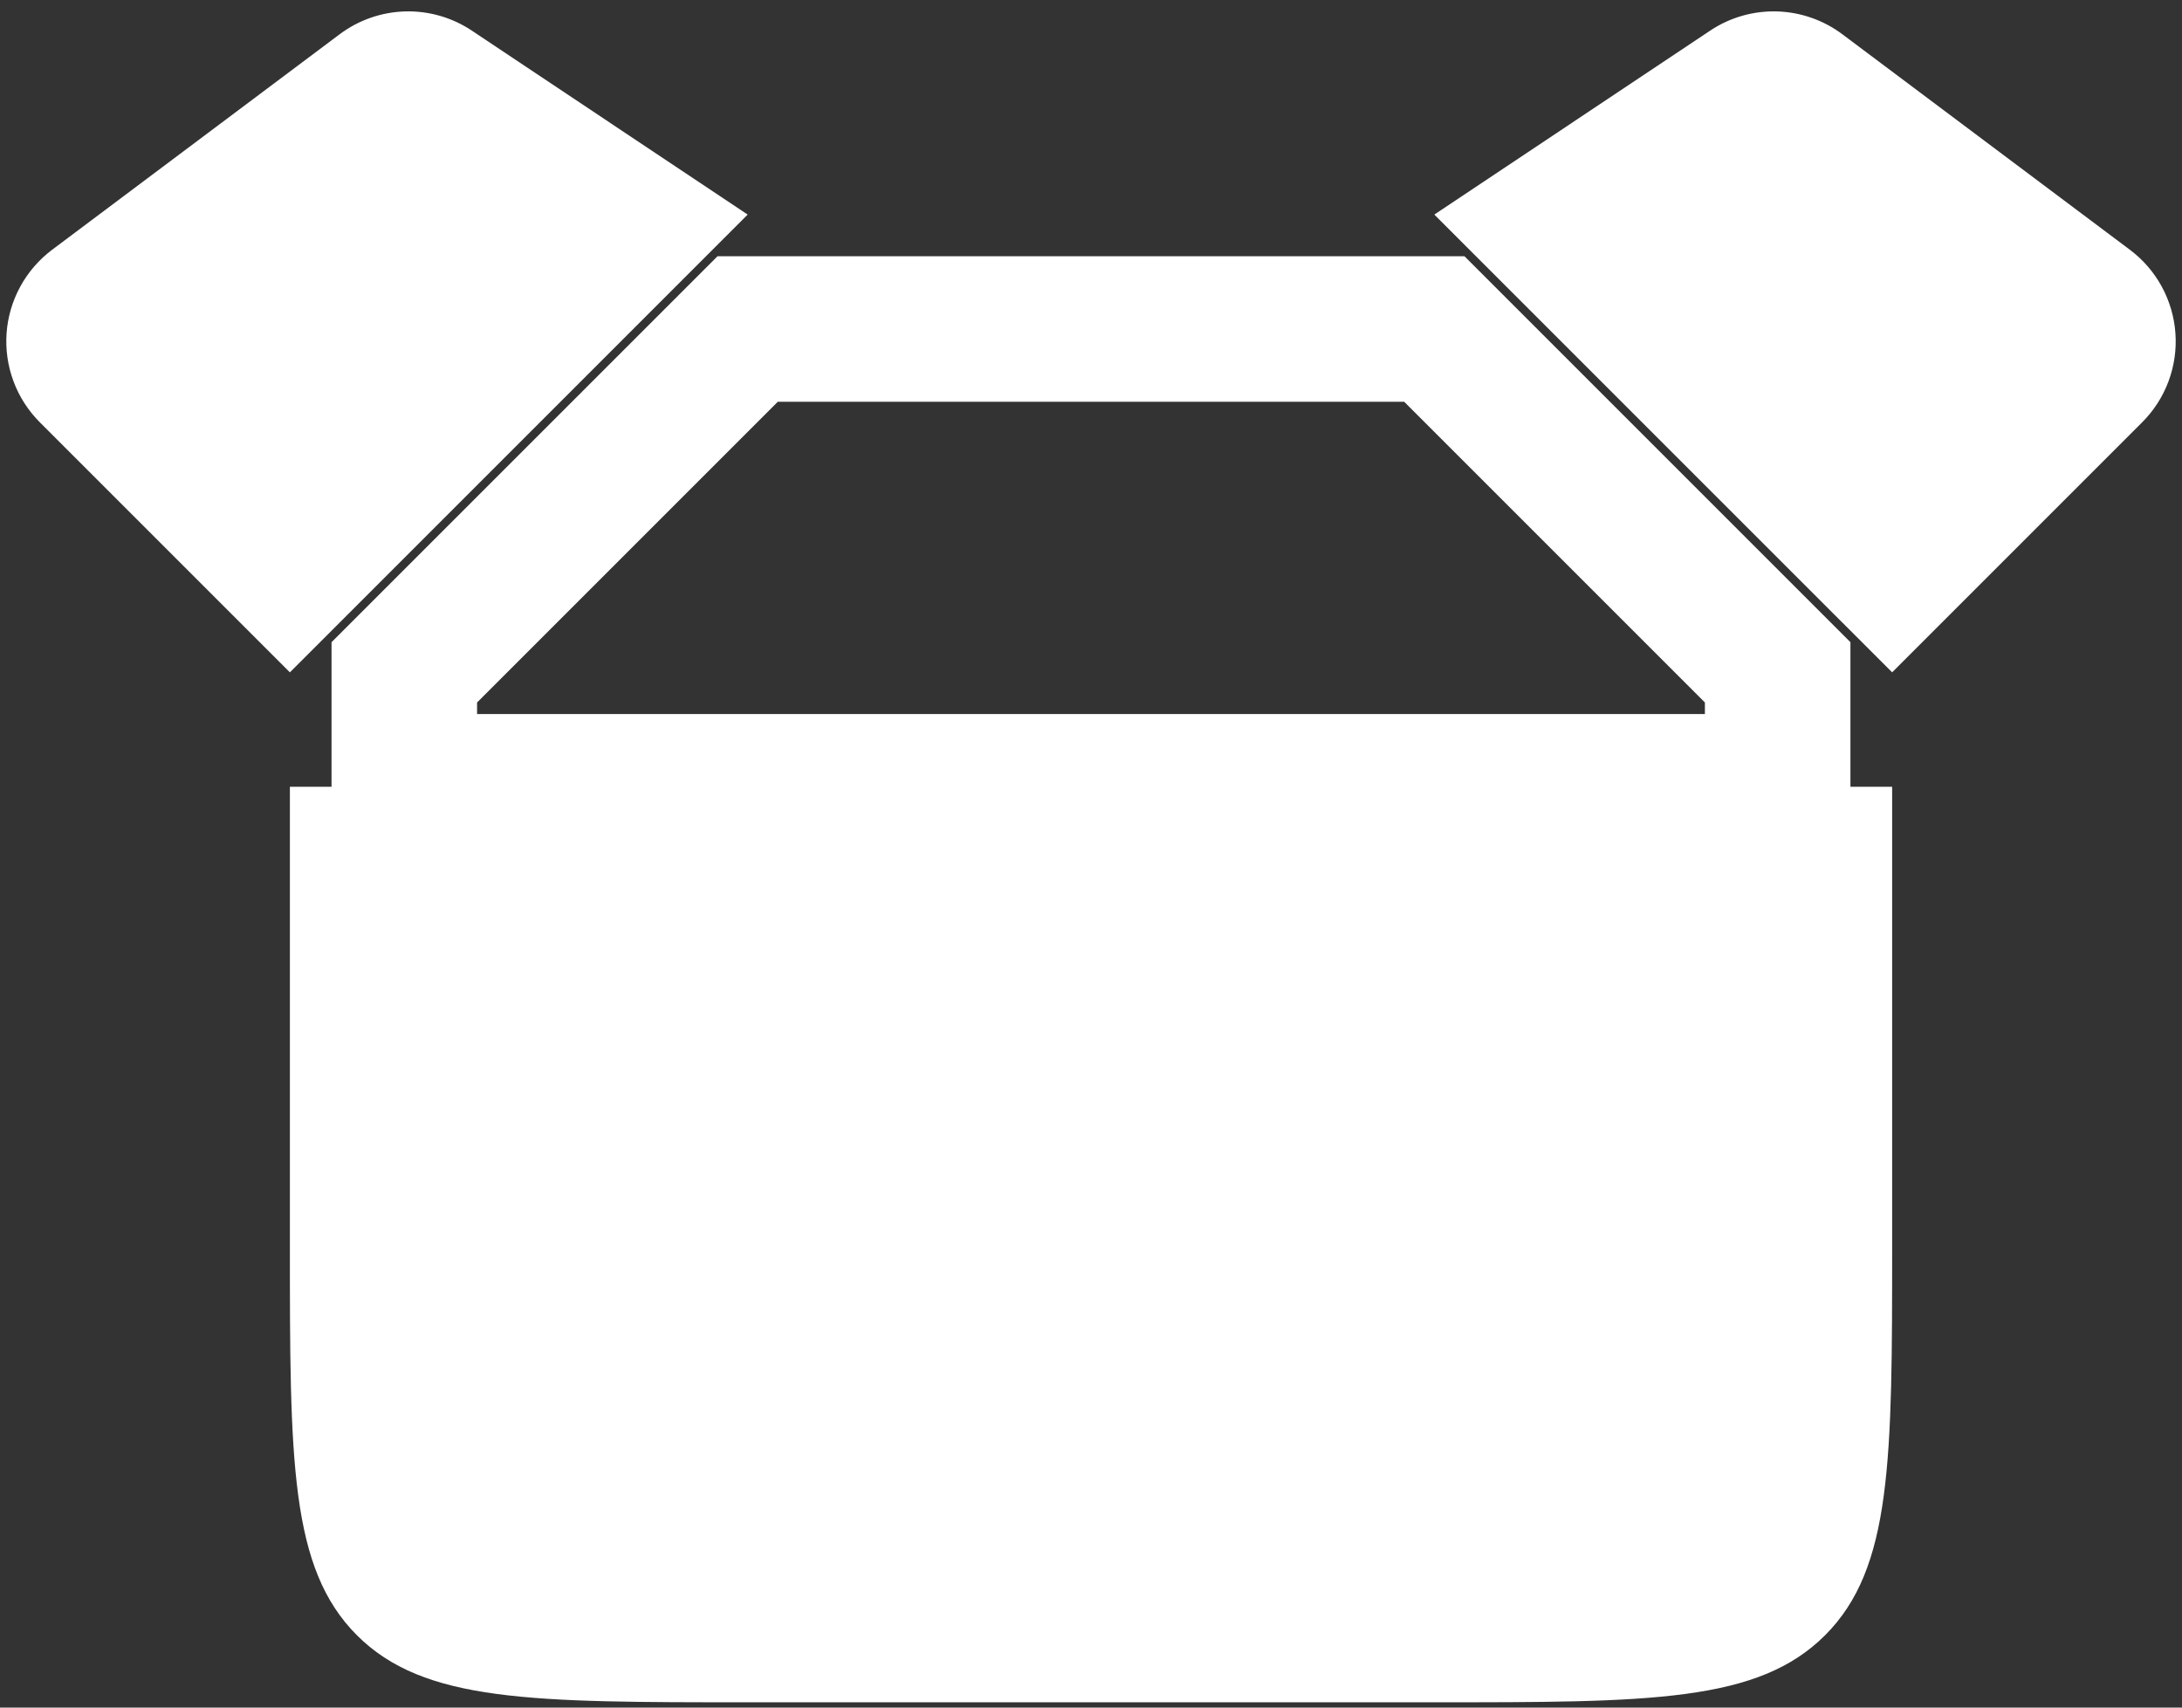
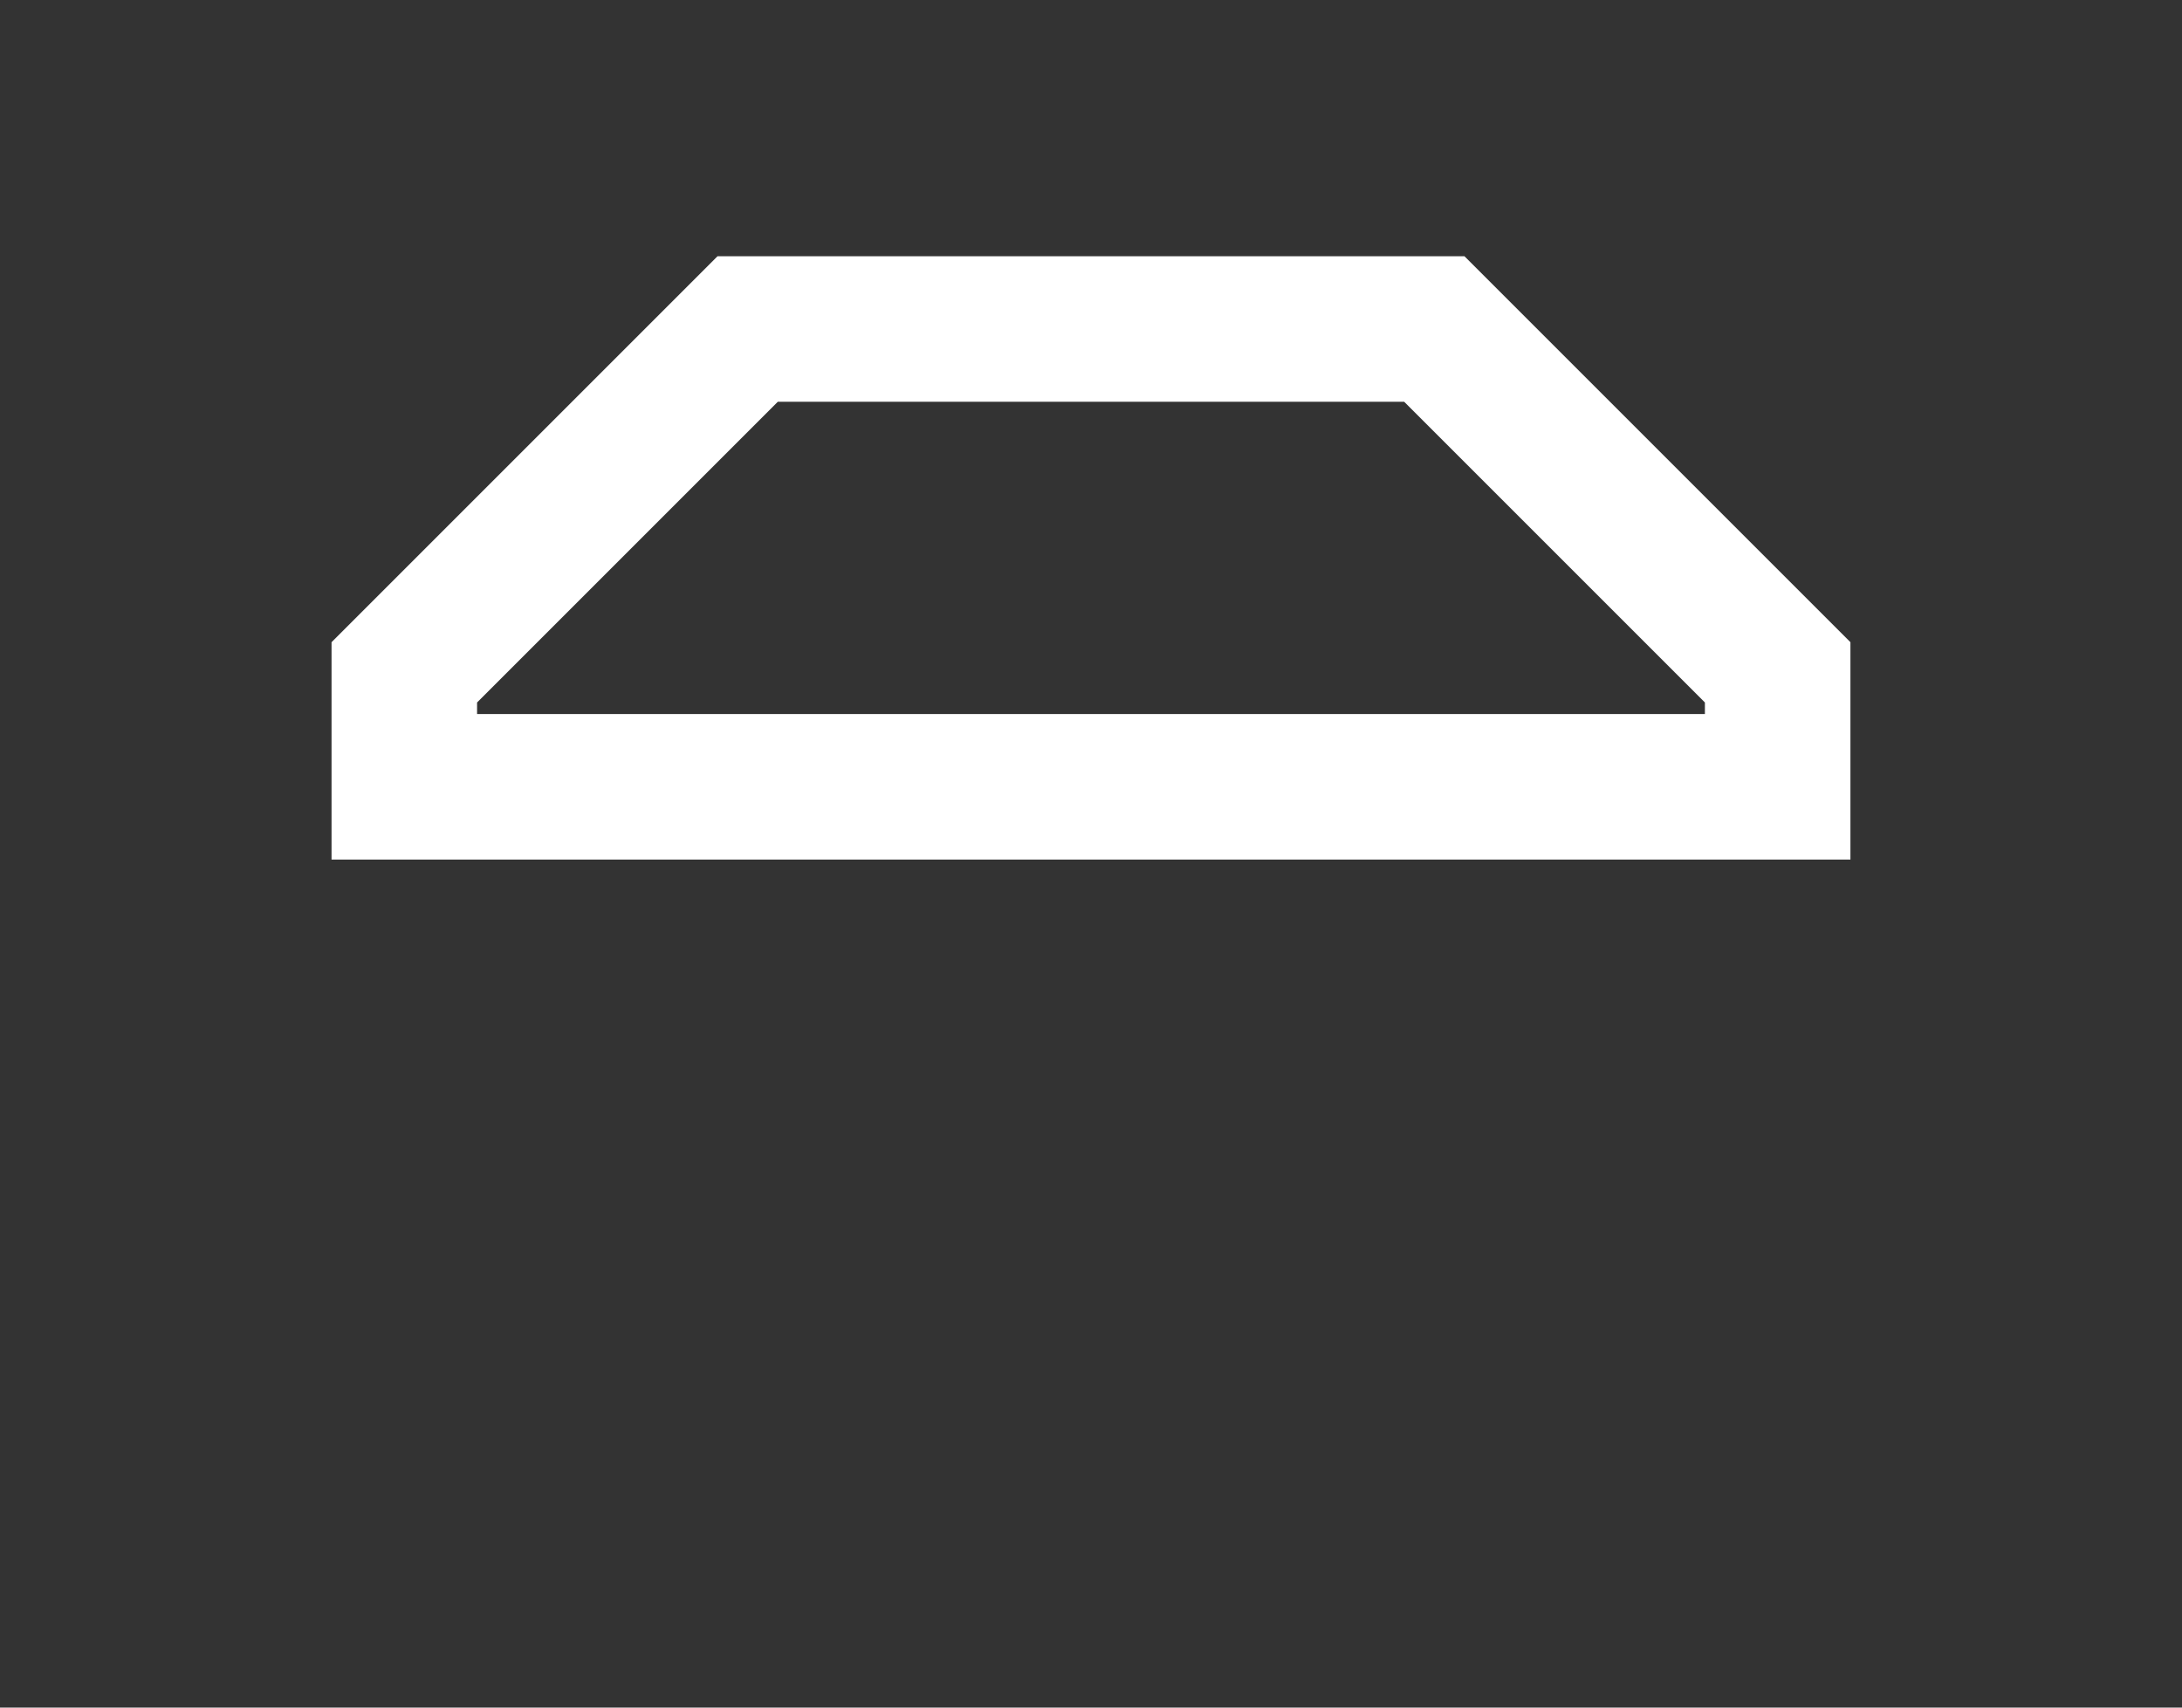
<svg xmlns="http://www.w3.org/2000/svg" width="69" height="54" viewBox="0 0 69 54" fill="none">
  <rect x="0" y="0" width="69" height="54" fill="#333333" stroke="none" />
-   <path d="M9.167 24.881H59.834V39.357C59.834 46.183 59.834 49.592 57.713 51.713C55.592 53.833 52.183 53.833 45.357 53.833H23.643C16.817 53.833 13.408 53.833 11.287 51.713C9.167 49.592 9.167 46.183 9.167 39.357V24.881ZM1.259 13.354L9.167 21.262L23.643 6.786L14.917 0.966C14.294 0.551 13.557 0.34 12.809 0.361C12.06 0.383 11.336 0.636 10.737 1.086L1.646 7.9C1.232 8.212 0.889 8.608 0.641 9.063C0.392 9.519 0.245 10.022 0.208 10.539C0.172 11.056 0.246 11.575 0.428 12.061C0.609 12.547 0.893 12.988 1.259 13.354ZM67.741 13.354L59.834 21.262L45.357 6.786L54.083 0.966C54.706 0.551 55.443 0.34 56.192 0.361C56.941 0.383 57.664 0.636 58.263 1.086L67.354 7.9C67.769 8.212 68.112 8.608 68.36 9.063C68.608 9.519 68.755 10.022 68.792 10.539C68.829 11.056 68.754 11.575 68.573 12.061C68.391 12.547 68.108 12.988 67.741 13.354Z" fill="white" />
  <path d="M56.214 21.262V24.881H12.785V21.262L23.642 10.405H45.357L56.214 21.262Z" stroke="white" stroke-width="4.602" stroke-linecap="round" />
</svg>